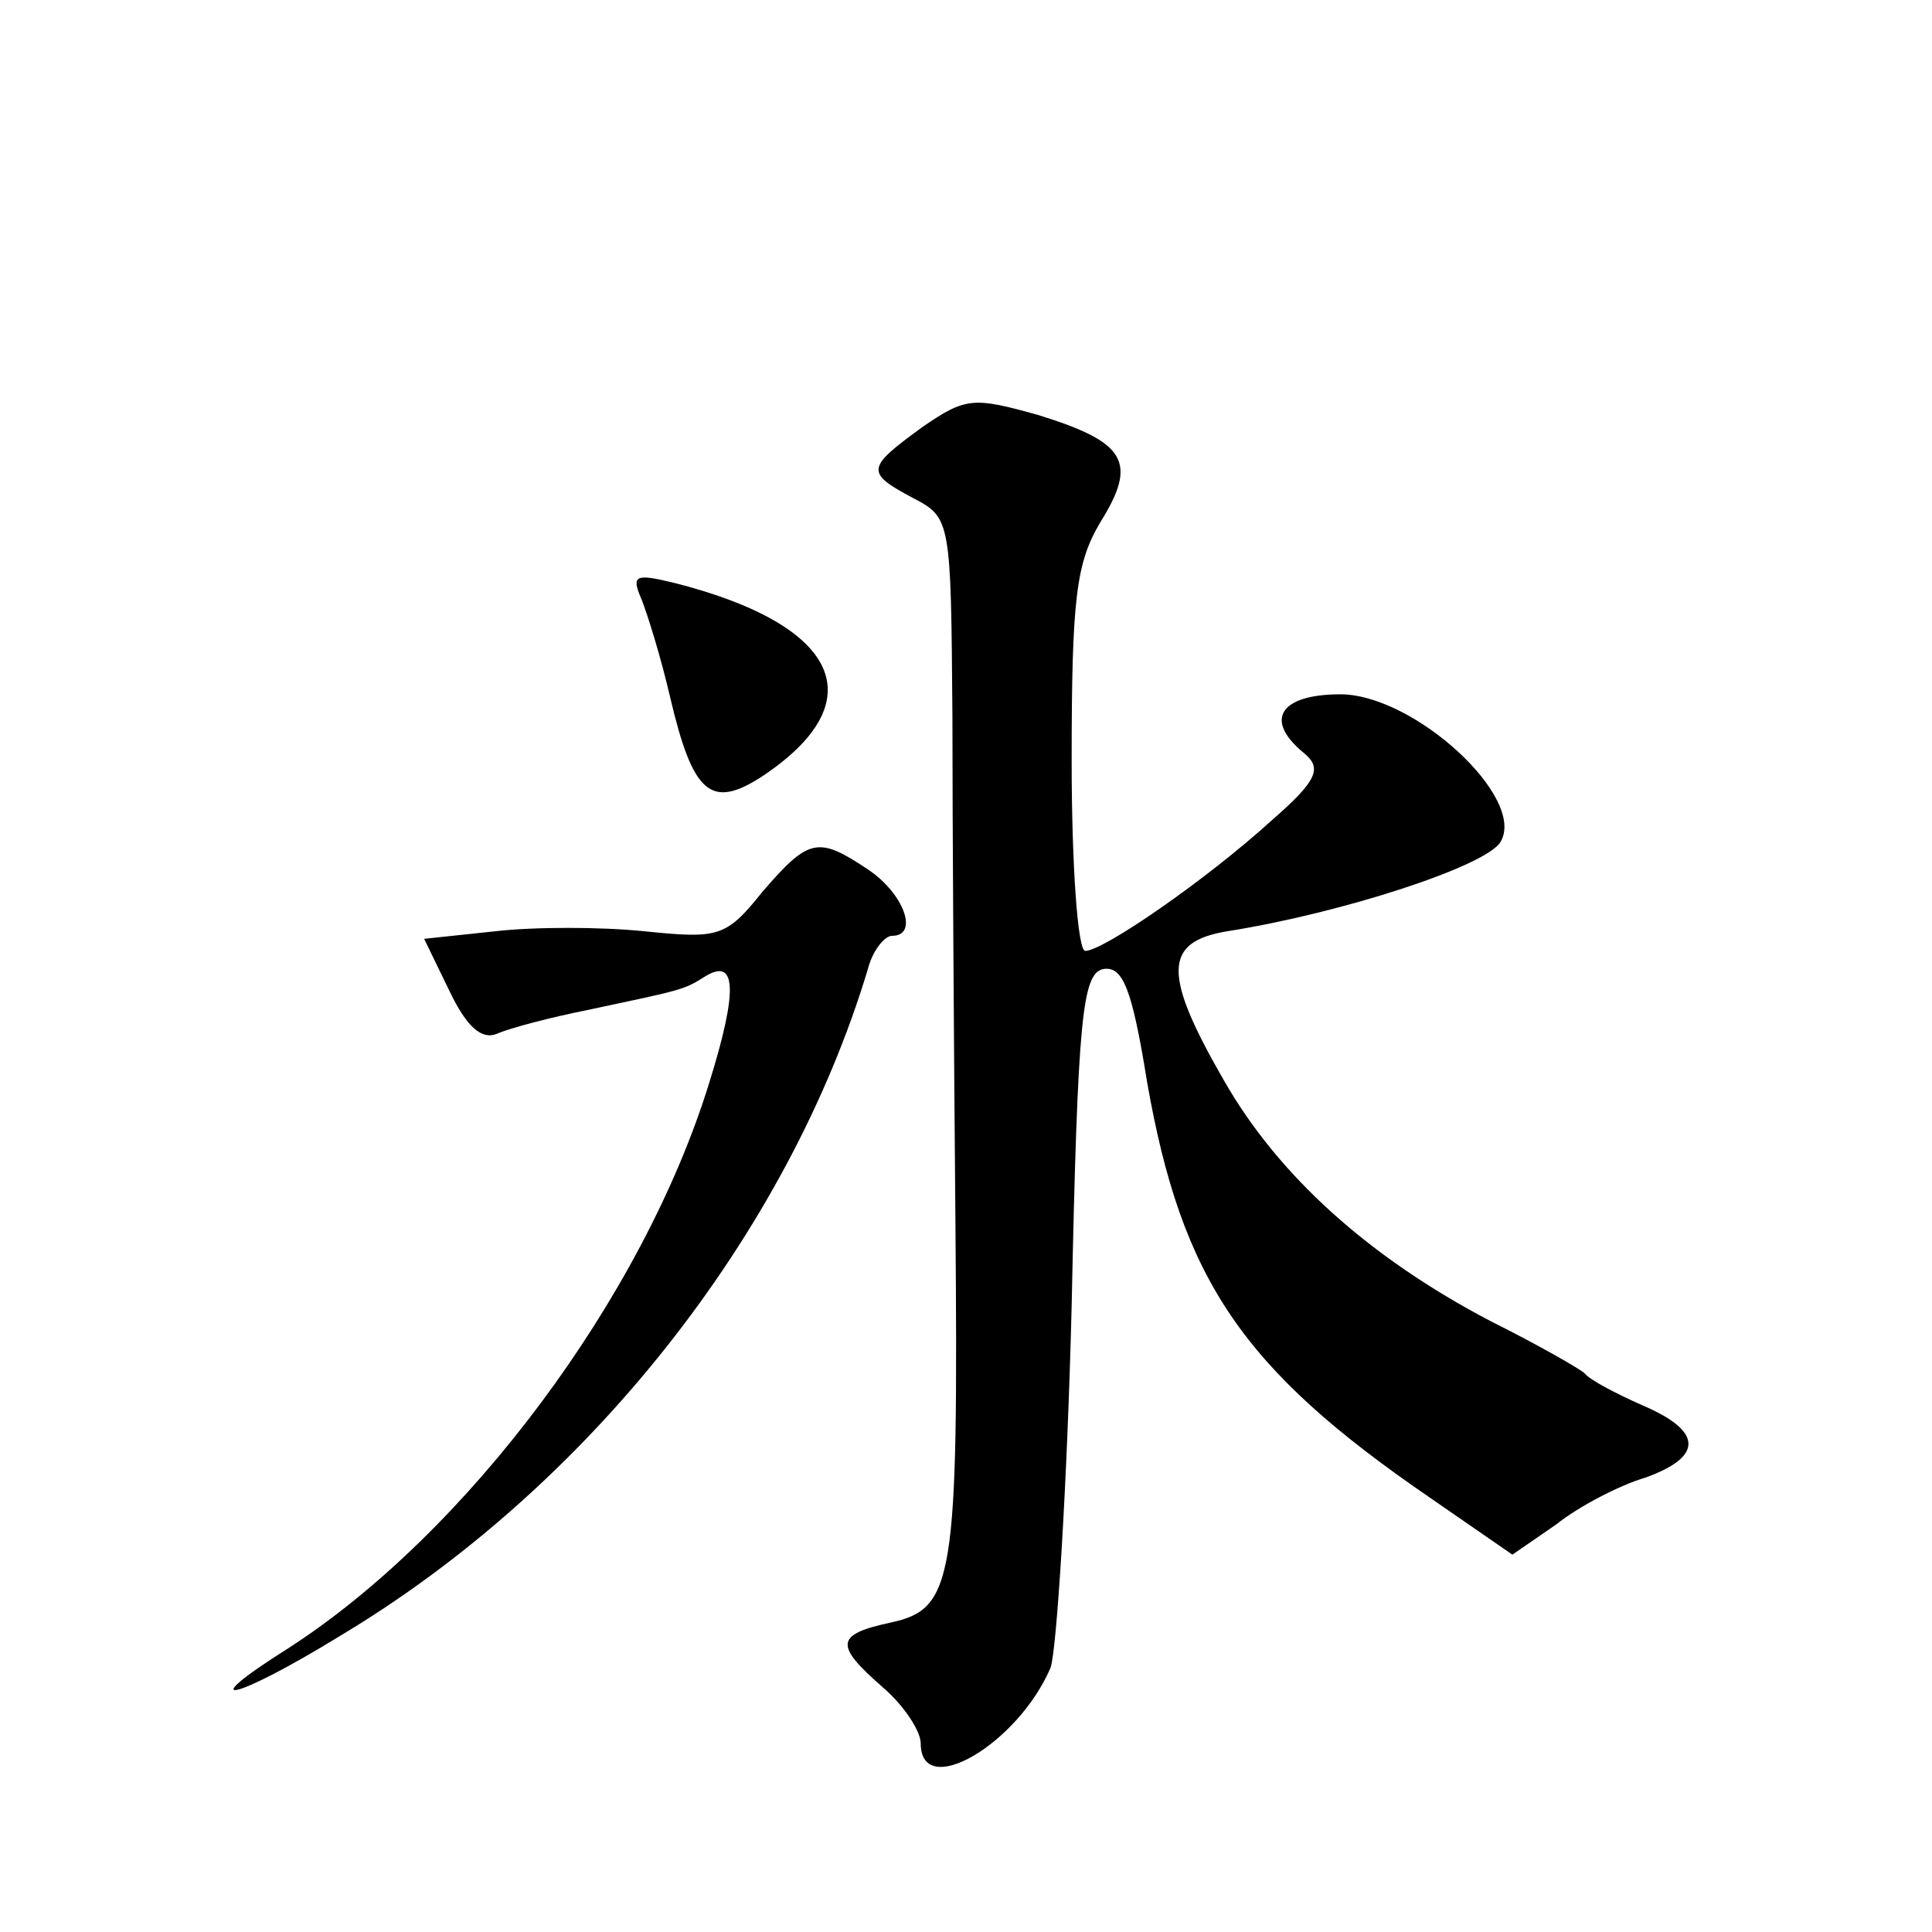
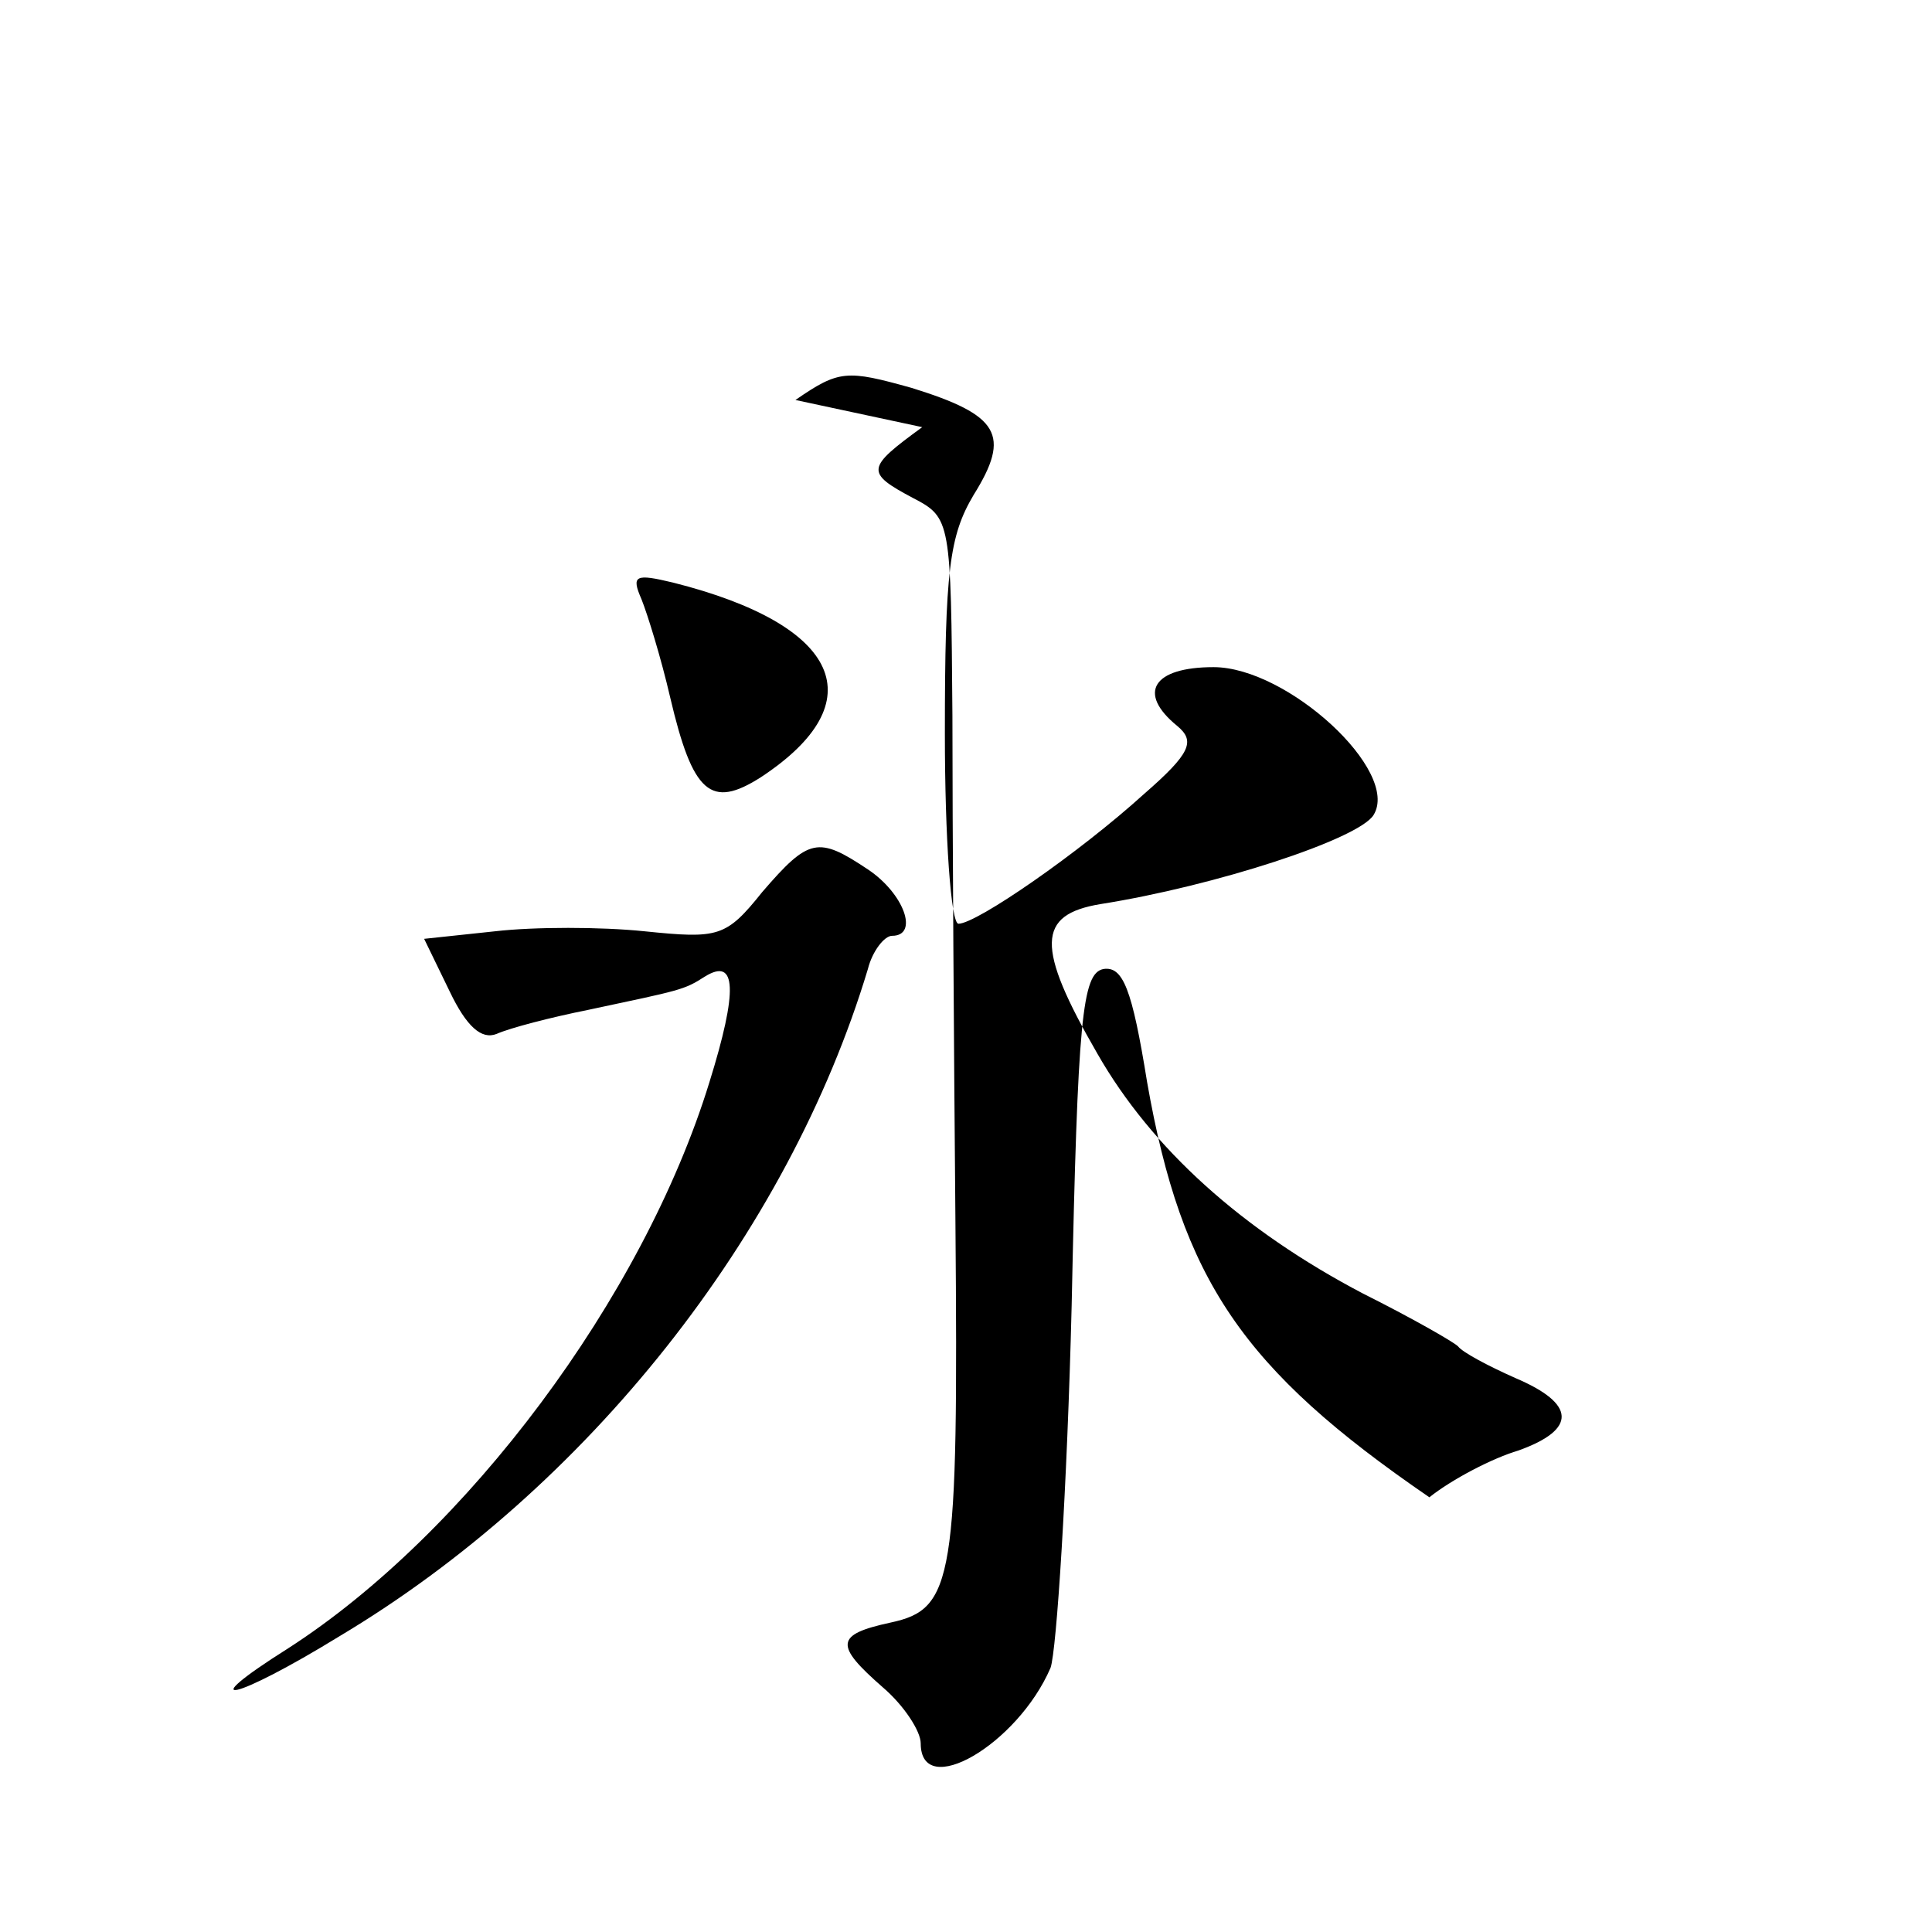
<svg xmlns="http://www.w3.org/2000/svg" version="1.0" width="128pt" height="128pt" viewBox="0 0 128 128" preserveAspectRatio="xMidYMid meet">
  <g transform="translate(0,128) scale(0.1,-0.1)" fill="#0" stroke="none">
-     <path d="M611 997 c-37 -27 -38 -30 -6 -47 25 -13 25 -15 26 -144 0 -72 1 -223 2 -336 2 -237 -1 -256 -43 -265 -37 -8 -37 -15 -5 -43 14 -12 25 -29 25 -37 0 -38 64 -1 86 50 4 11 11 119 14 240 4 191 7 220 21 223 13 2 19 -13 29 -75 23 -131 63 -190 187 -275 l55 -38 29 20 c15 12 42 26 59 31 39 14 38 31 -2 48 -18 8 -35 17 -38 21 -3 3 -31 19 -63 35 -80 42 -140 96 -176 159 -41 71 -40 92 2 99 76 12 171 43 181 59 18 29 -57 98 -106 98 -40 0 -51 -17 -24 -39 12 -10 9 -18 -22 -45 -43 -39 -111 -86 -123 -86 -5 0 -9 57 -9 126 0 108 3 131 19 158 25 40 17 53 -41 71 -43 12 -48 12 -77 -8z M425 883 c4 -10 13 -39 19 -65 15 -64 27 -74 60 -53 76 50 53 101 -58 129 -25 6 -28 5 -21 -11z M505 689 c-24 -30 -29 -31 -78 -26 -29 3 -73 3 -99 0 l-47 -5 17 -35 c11 -23 21 -32 31 -28 9 4 36 11 61 16 61 13 63 13 77 22 21 13 22 -9 3 -70 -44 -143 -161 -299 -279 -375 -65 -41 -36 -35 34 8 164 98 297 266 350 442 3 12 11 22 16 22 18 0 8 28 -16 44 -33 22 -39 21 -70 -15z" />
+     <path d="M611 997 c-37 -27 -38 -30 -6 -47 25 -13 25 -15 26 -144 0 -72 1 -223 2 -336 2 -237 -1 -256 -43 -265 -37 -8 -37 -15 -5 -43 14 -12 25 -29 25 -37 0 -38 64 -1 86 50 4 11 11 119 14 240 4 191 7 220 21 223 13 2 19 -13 29 -75 23 -131 63 -190 187 -275 c15 12 42 26 59 31 39 14 38 31 -2 48 -18 8 -35 17 -38 21 -3 3 -31 19 -63 35 -80 42 -140 96 -176 159 -41 71 -40 92 2 99 76 12 171 43 181 59 18 29 -57 98 -106 98 -40 0 -51 -17 -24 -39 12 -10 9 -18 -22 -45 -43 -39 -111 -86 -123 -86 -5 0 -9 57 -9 126 0 108 3 131 19 158 25 40 17 53 -41 71 -43 12 -48 12 -77 -8z M425 883 c4 -10 13 -39 19 -65 15 -64 27 -74 60 -53 76 50 53 101 -58 129 -25 6 -28 5 -21 -11z M505 689 c-24 -30 -29 -31 -78 -26 -29 3 -73 3 -99 0 l-47 -5 17 -35 c11 -23 21 -32 31 -28 9 4 36 11 61 16 61 13 63 13 77 22 21 13 22 -9 3 -70 -44 -143 -161 -299 -279 -375 -65 -41 -36 -35 34 8 164 98 297 266 350 442 3 12 11 22 16 22 18 0 8 28 -16 44 -33 22 -39 21 -70 -15z" />
  </g>
</svg>